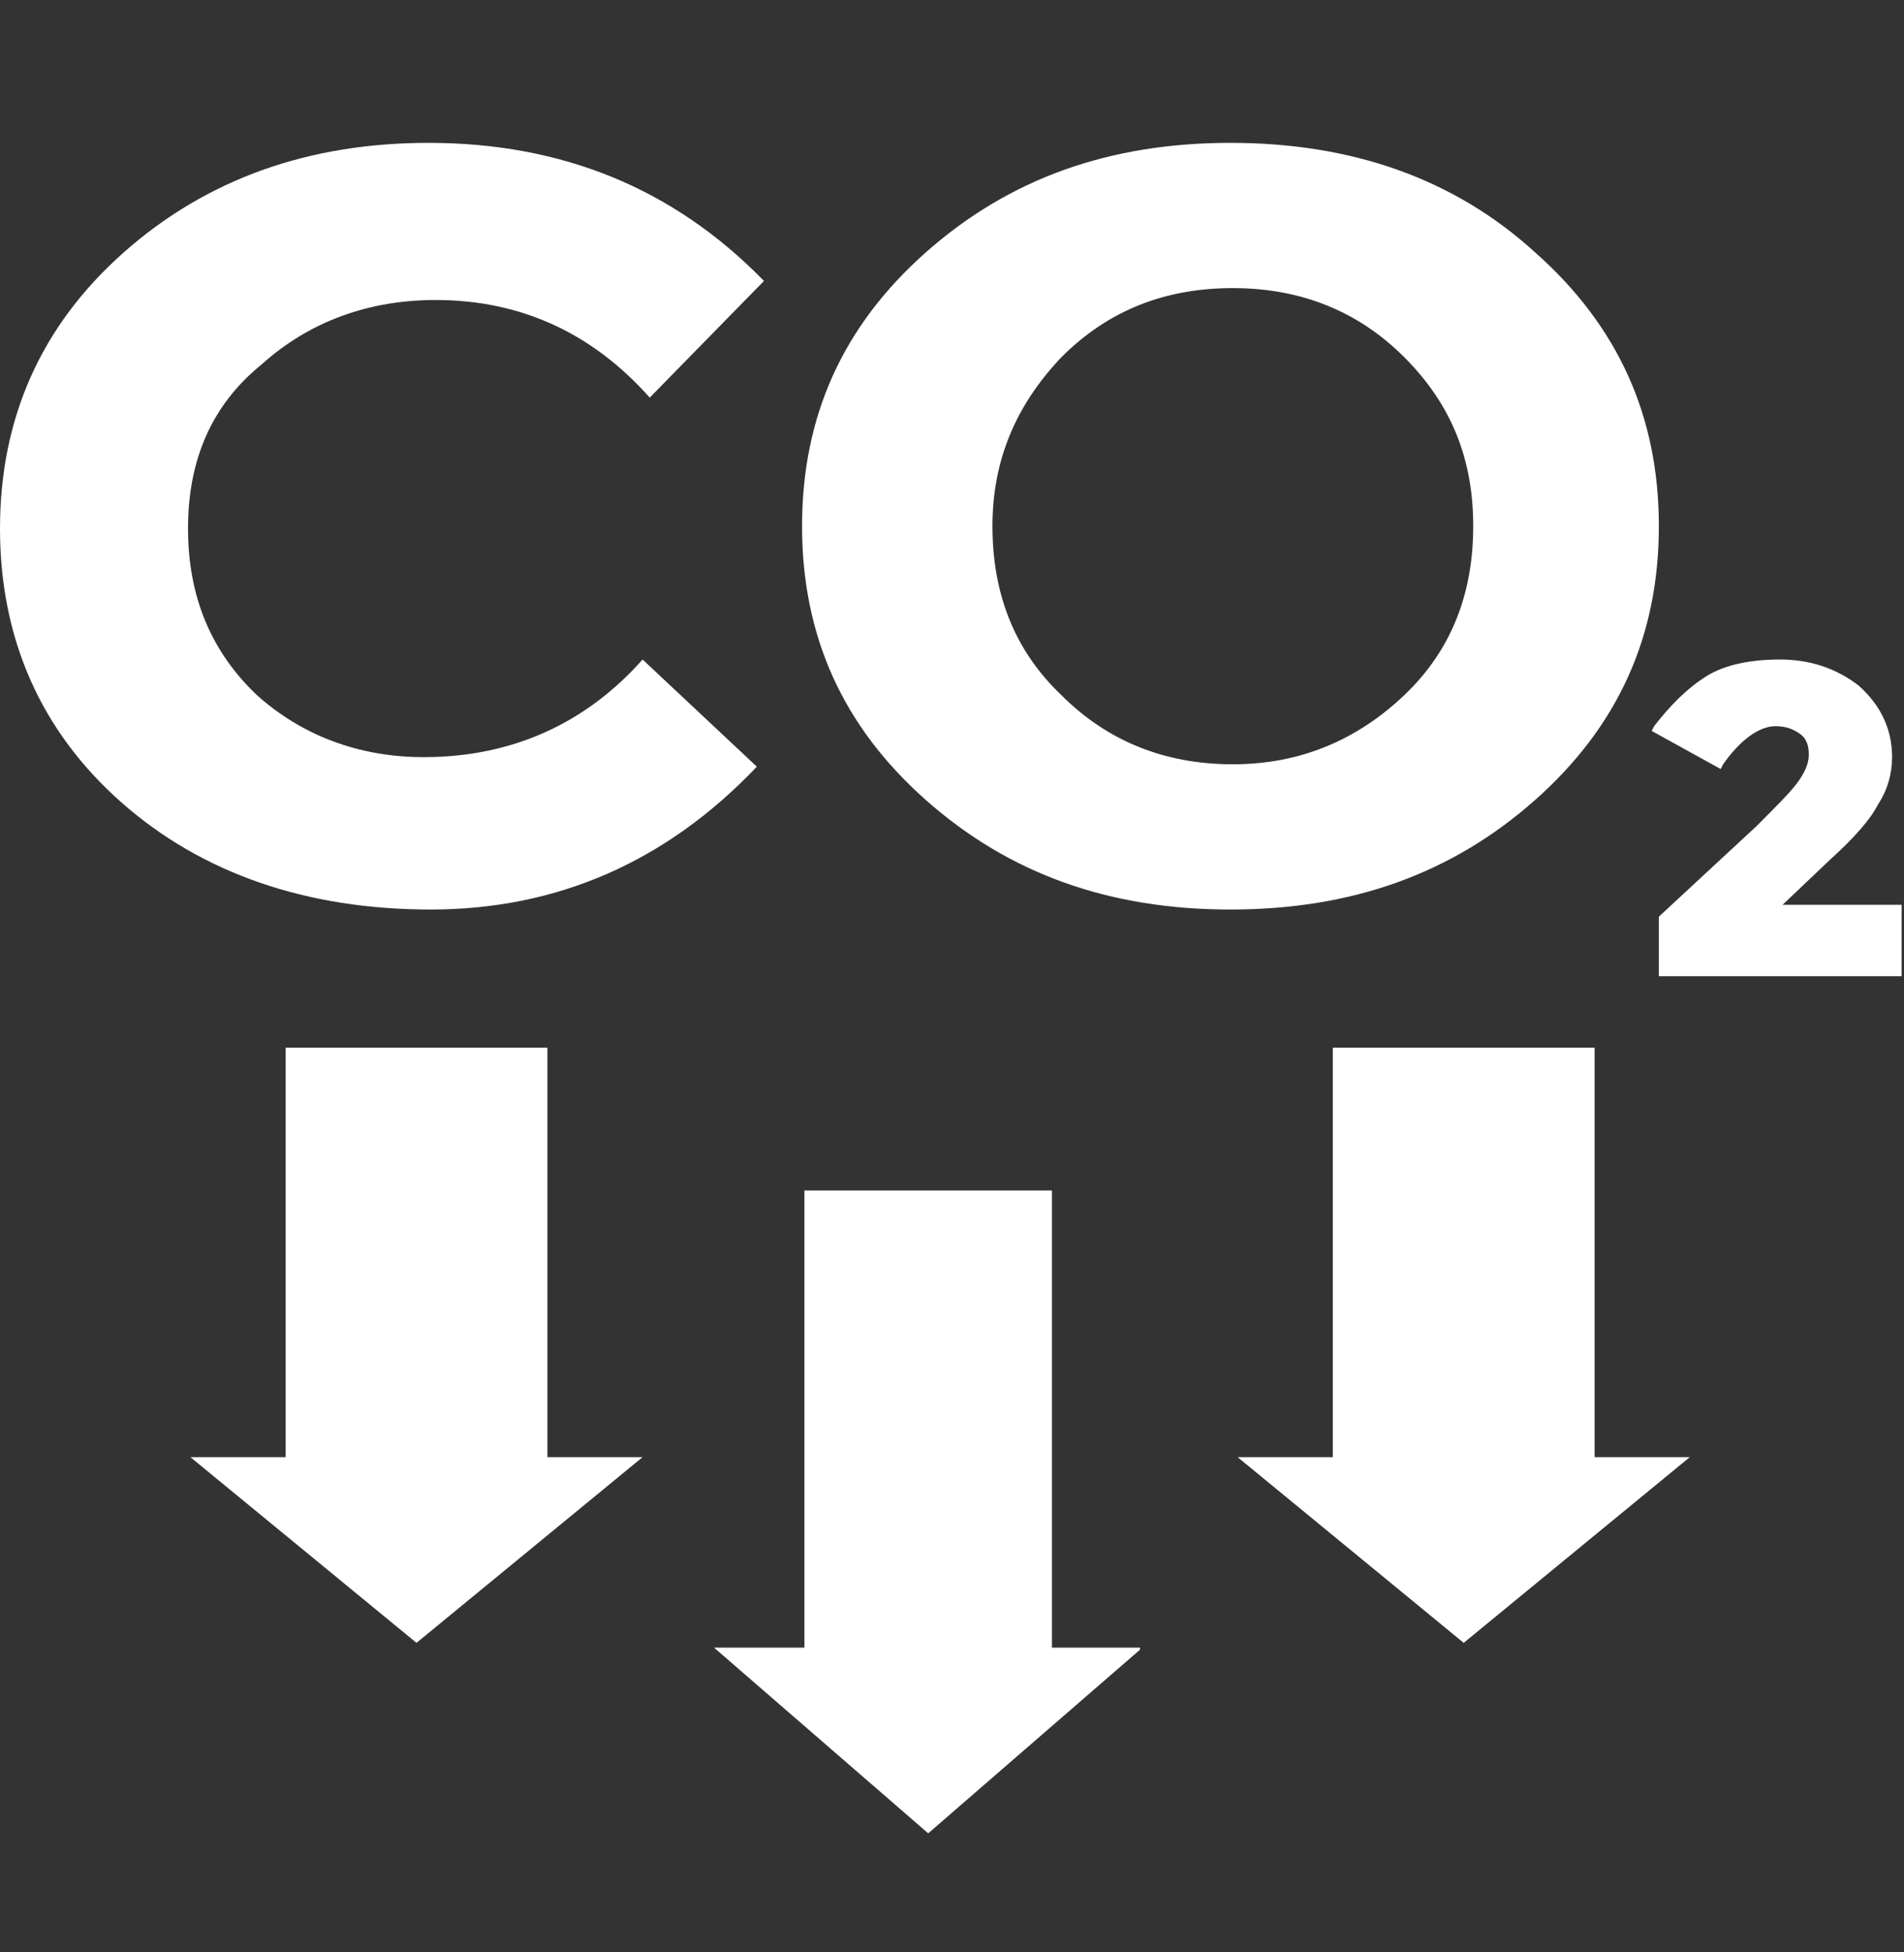
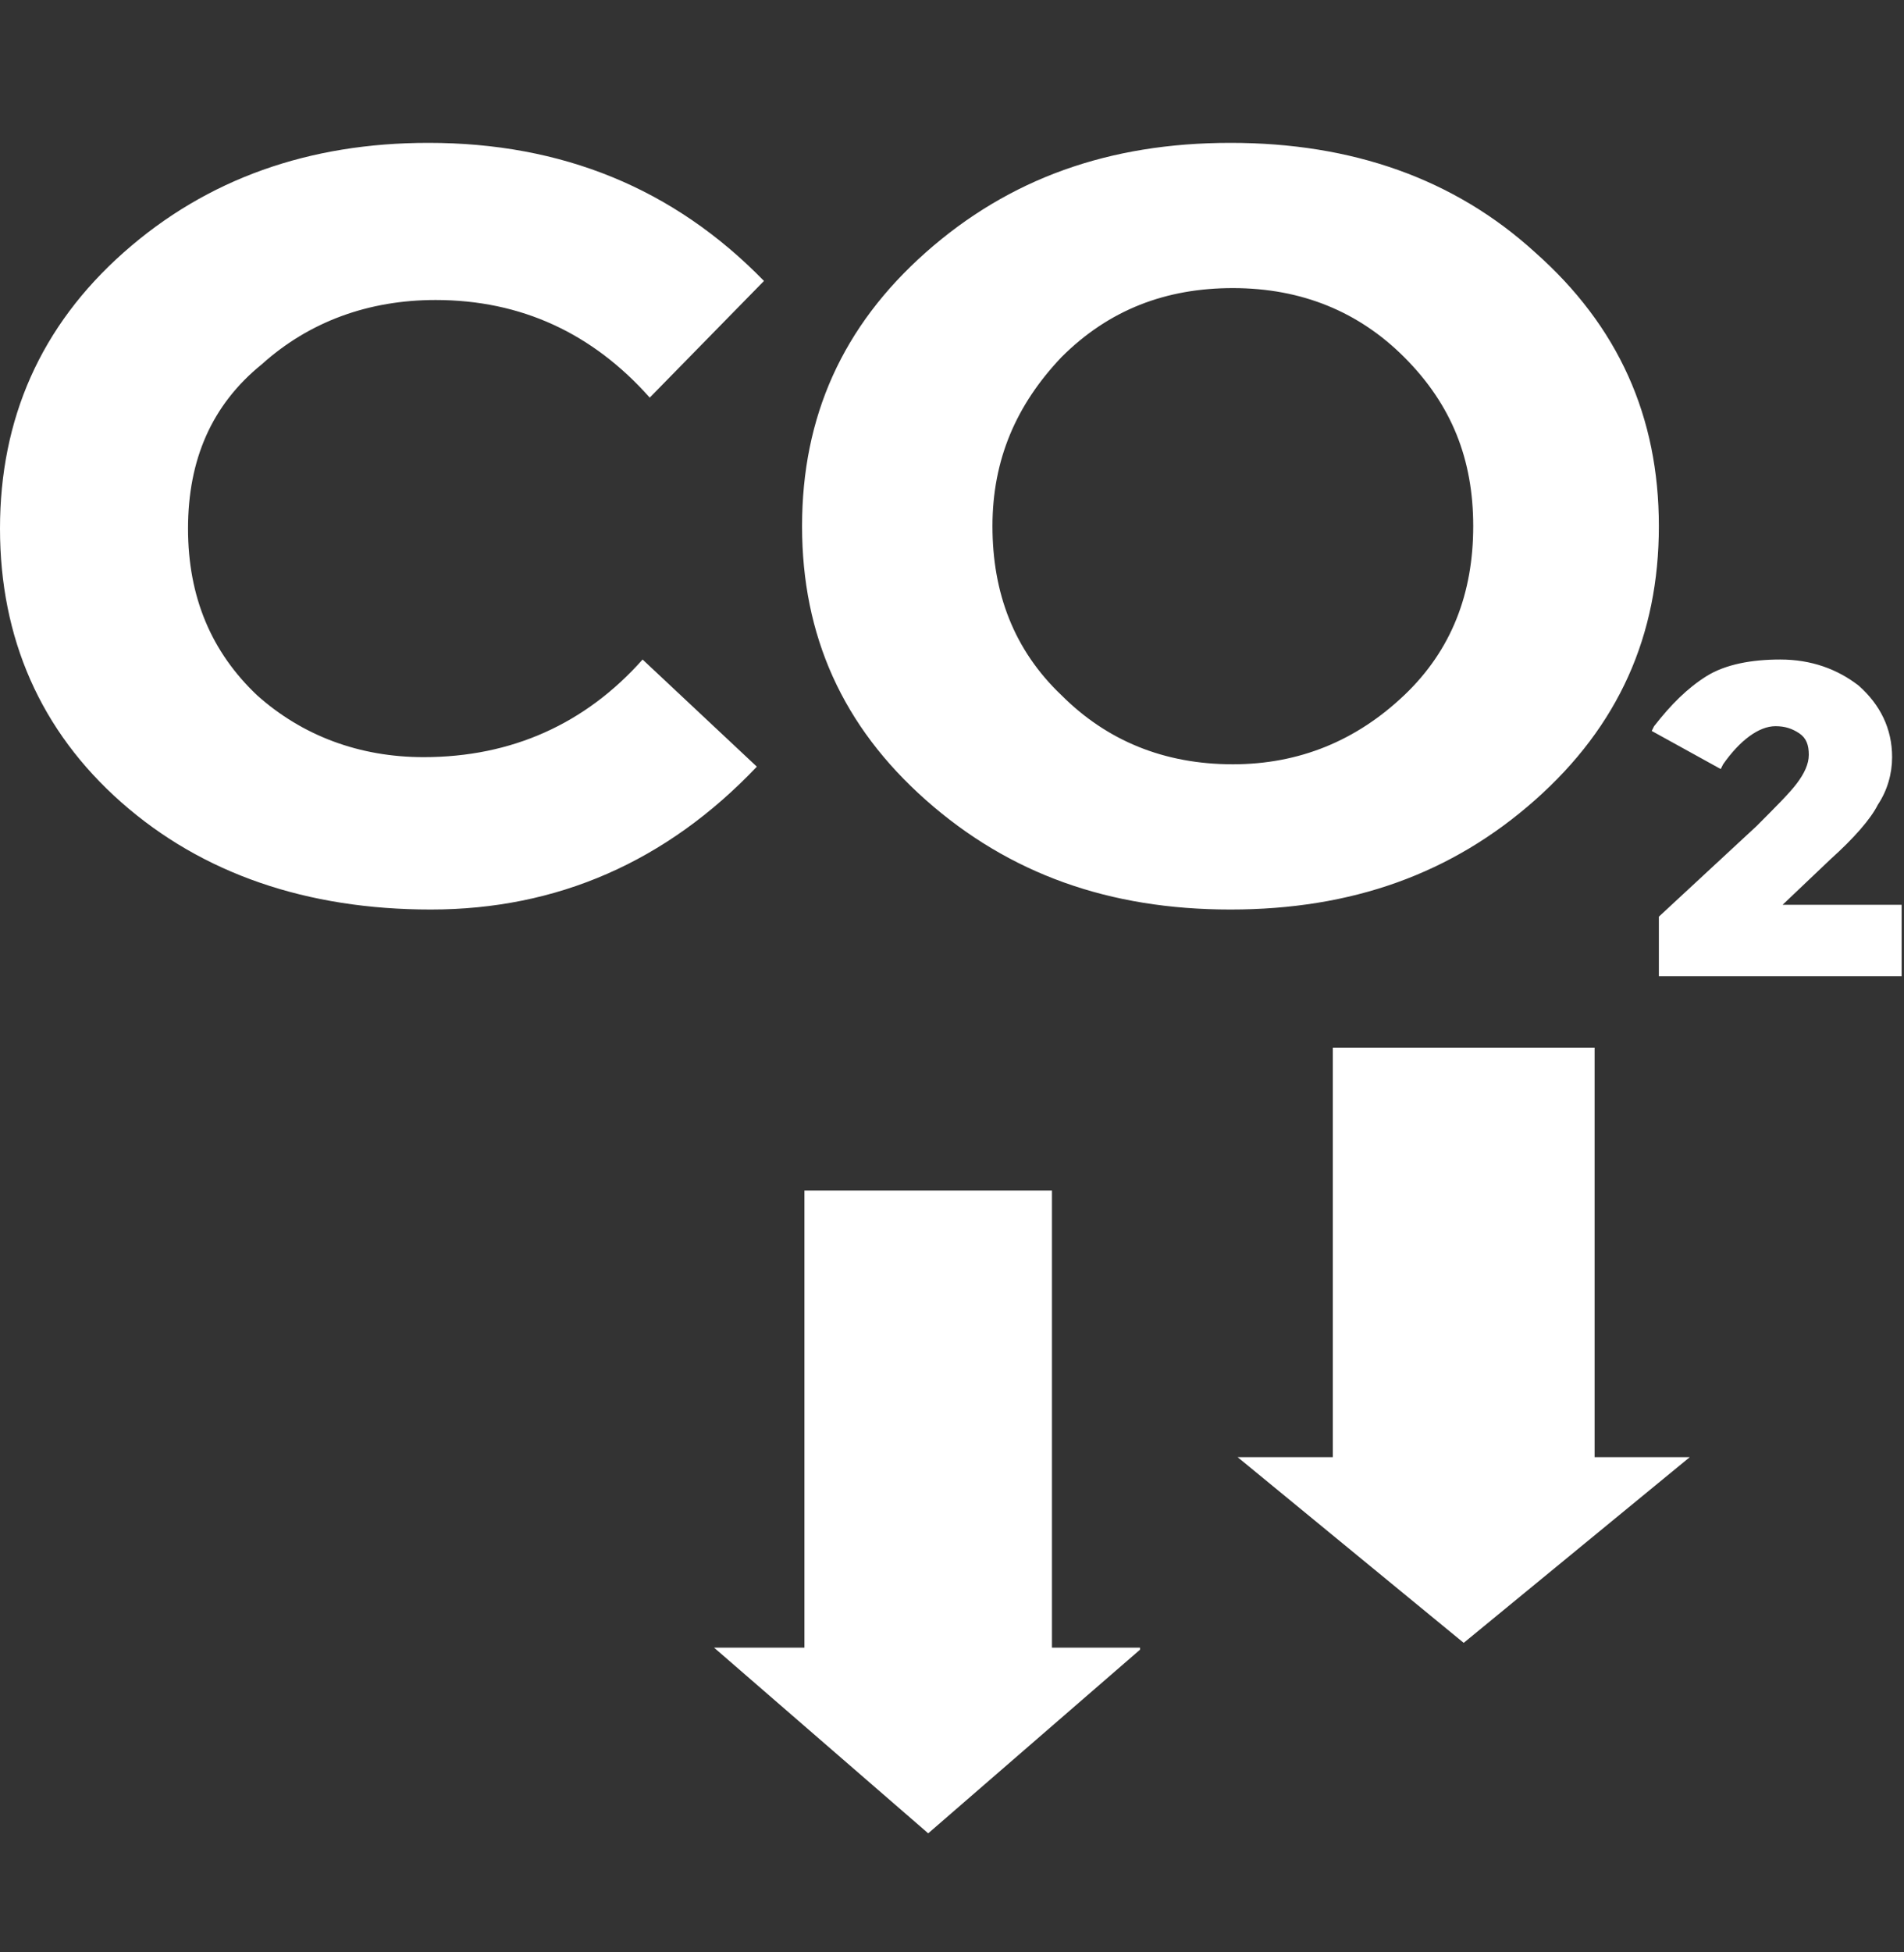
<svg xmlns="http://www.w3.org/2000/svg" xmlns:xlink="http://www.w3.org/1999/xlink" version="1.1" id="Слой_1" x="0px" y="0px" width="80px" height="82px" viewBox="0 0 80 82" style="enable-background:new 0 0 80 82;" xml:space="preserve">
  <rect x="0" y="0" width="80" height="82" fill="#333333" stroke="none" />
  <style type="text/css">
	.st0{fill:none;}
	.st1{clip-path:url(#SVGID_2_);}
	.st2{fill:#FFFFFF;}
	.st3{clip-path:url(#SVGID_4_);}
</style>
  <g id="Group-4" transform="matrix(1 -1.7484555E-07 1.7484555E-07 1 0 0)">
    <g id="Group-3">
-       <path id="Clip-2" class="st0" d="M0,6h79.9v35H0V6z" />
      <g>
        <defs>
          <rect id="SVGID_1_" y="6" width="79.9" height="35" />
        </defs>
        <clipPath id="SVGID_2_">
          <use xlink:href="#SVGID_1_" style="overflow:visible;" />
        </clipPath>
        <g class="st1">
          <path id="Fill-1" class="st2" d="M18.3,12.6c3.6,0,6.6,1.4,9,4.1l4.8-4.9C28.3,7.9,23.6,6,18,6c-5,0-9.3,1.5-12.8,4.6      C1.7,13.7,0,17.6,0,22.2c0,4.6,1.7,8.5,5.1,11.5c3.4,3,7.8,4.5,13,4.5c5.3,0,9.9-2,13.7-6L27,27.7c-2.4,2.7-5.5,4.1-9.2,4.1      c-2.7,0-5.1-0.9-7-2.6c-1.9-1.8-2.9-4.1-2.9-7c0-2.9,1-5.2,3.1-6.9C13,13.5,15.5,12.6,18.3,12.6L18.3,12.6z M59,29.2      c-2,1.9-4.4,2.9-7.2,2.9c-2.9,0-5.3-1-7.2-2.9c-2-1.9-2.9-4.3-2.9-7.1c0-2.8,1-5.1,2.9-7.1c2-2,4.4-2.9,7.2-2.9      c2.9,0,5.3,1,7.2,2.9c2,2,2.9,4.3,2.9,7.1C61.9,24.9,61,27.3,59,29.2L59,29.2z M64.5,10.6C61.1,7.5,56.8,6,51.7,6      c-5.1,0-9.3,1.5-12.8,4.6c-3.5,3.1-5.2,6.9-5.2,11.5c0,4.6,1.7,8.4,5.2,11.5c3.5,3.1,7.7,4.6,12.8,4.6c5.1,0,9.3-1.5,12.8-4.6      c3.5-3.1,5.2-6.9,5.2-11.5C69.7,17.5,68,13.7,64.5,10.6L64.5,10.6z M74.9,38l2-1.9c1-0.9,1.7-1.7,2-2.3c0.4-0.6,0.6-1.3,0.6-2      c0-1.2-0.5-2.2-1.4-3c-0.9-0.7-2-1.1-3.3-1.1c-1.2,0-2.3,0.2-3.1,0.7c-0.8,0.5-1.5,1.2-2.2,2.1l-0.1,0.2l2.9,1.6l0.1-0.2      c0.7-1,1.5-1.6,2.2-1.6c0.4,0,0.7,0.1,1,0.3c0.3,0.2,0.4,0.5,0.4,0.9c0,0.4-0.2,0.8-0.5,1.2c-0.3,0.4-0.9,1-1.7,1.8l-4.1,3.8V41      h10.2v-3H74.9z" />
        </g>
      </g>
    </g>
    <g id="Group-6" transform="translate(30 44)">
-       <path id="Clip-5" class="st0" d="M0,6H18v27H0V6z" />
      <g>
        <defs>
          <rect id="SVGID_3_" x="0" y="6" width="17.9" height="27" />
        </defs>
        <clipPath id="SVGID_4_">
          <use xlink:href="#SVGID_3_" style="overflow:visible;" />
        </clipPath>
        <g class="st3">
          <path id="Fill-4" class="st2" d="M14.2,25.2V6H3.8v19.2H0L9,33l9-7.8H14.2z" />
        </g>
      </g>
    </g>
    <path id="Fill-7" class="st2" d="M67,61.2V44H56v17.2h-4l9.5,7.8l9.5-7.8H67z" />
-     <path id="Fill-9" class="st2" d="M23,61.2V44H12v17.2H8l9.5,7.8l9.5-7.8H23z" />
  </g>
</svg>